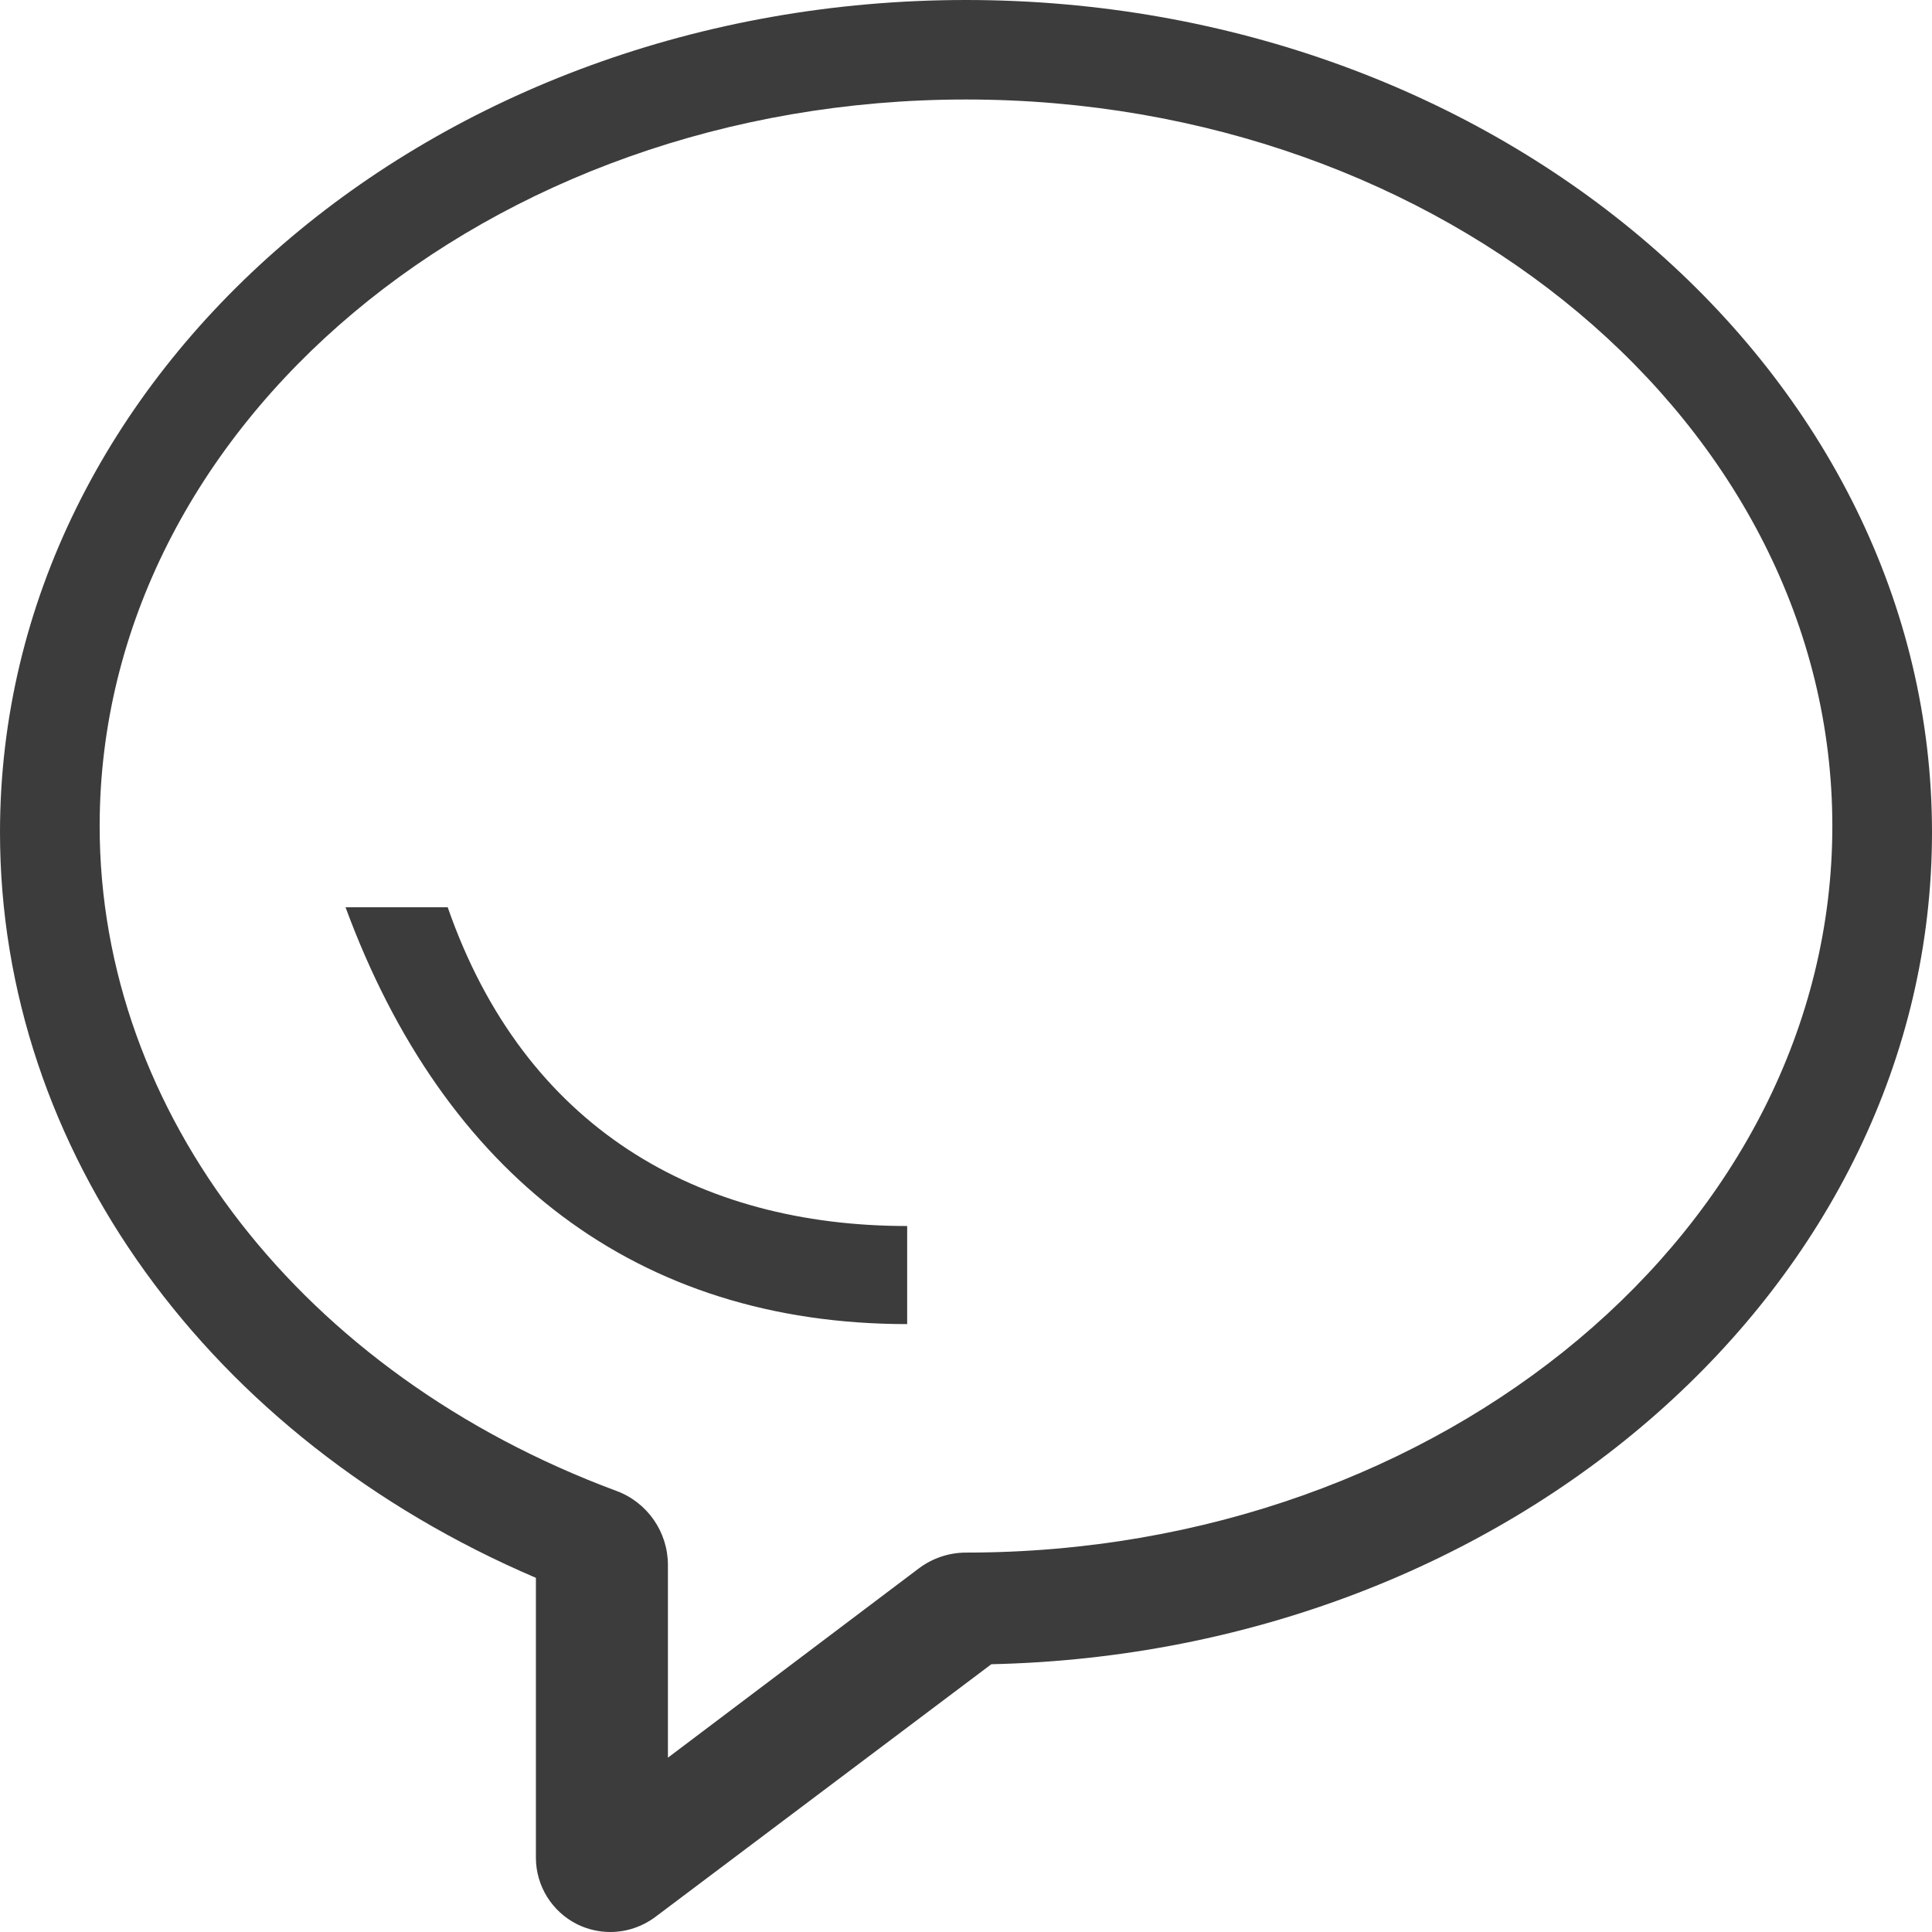
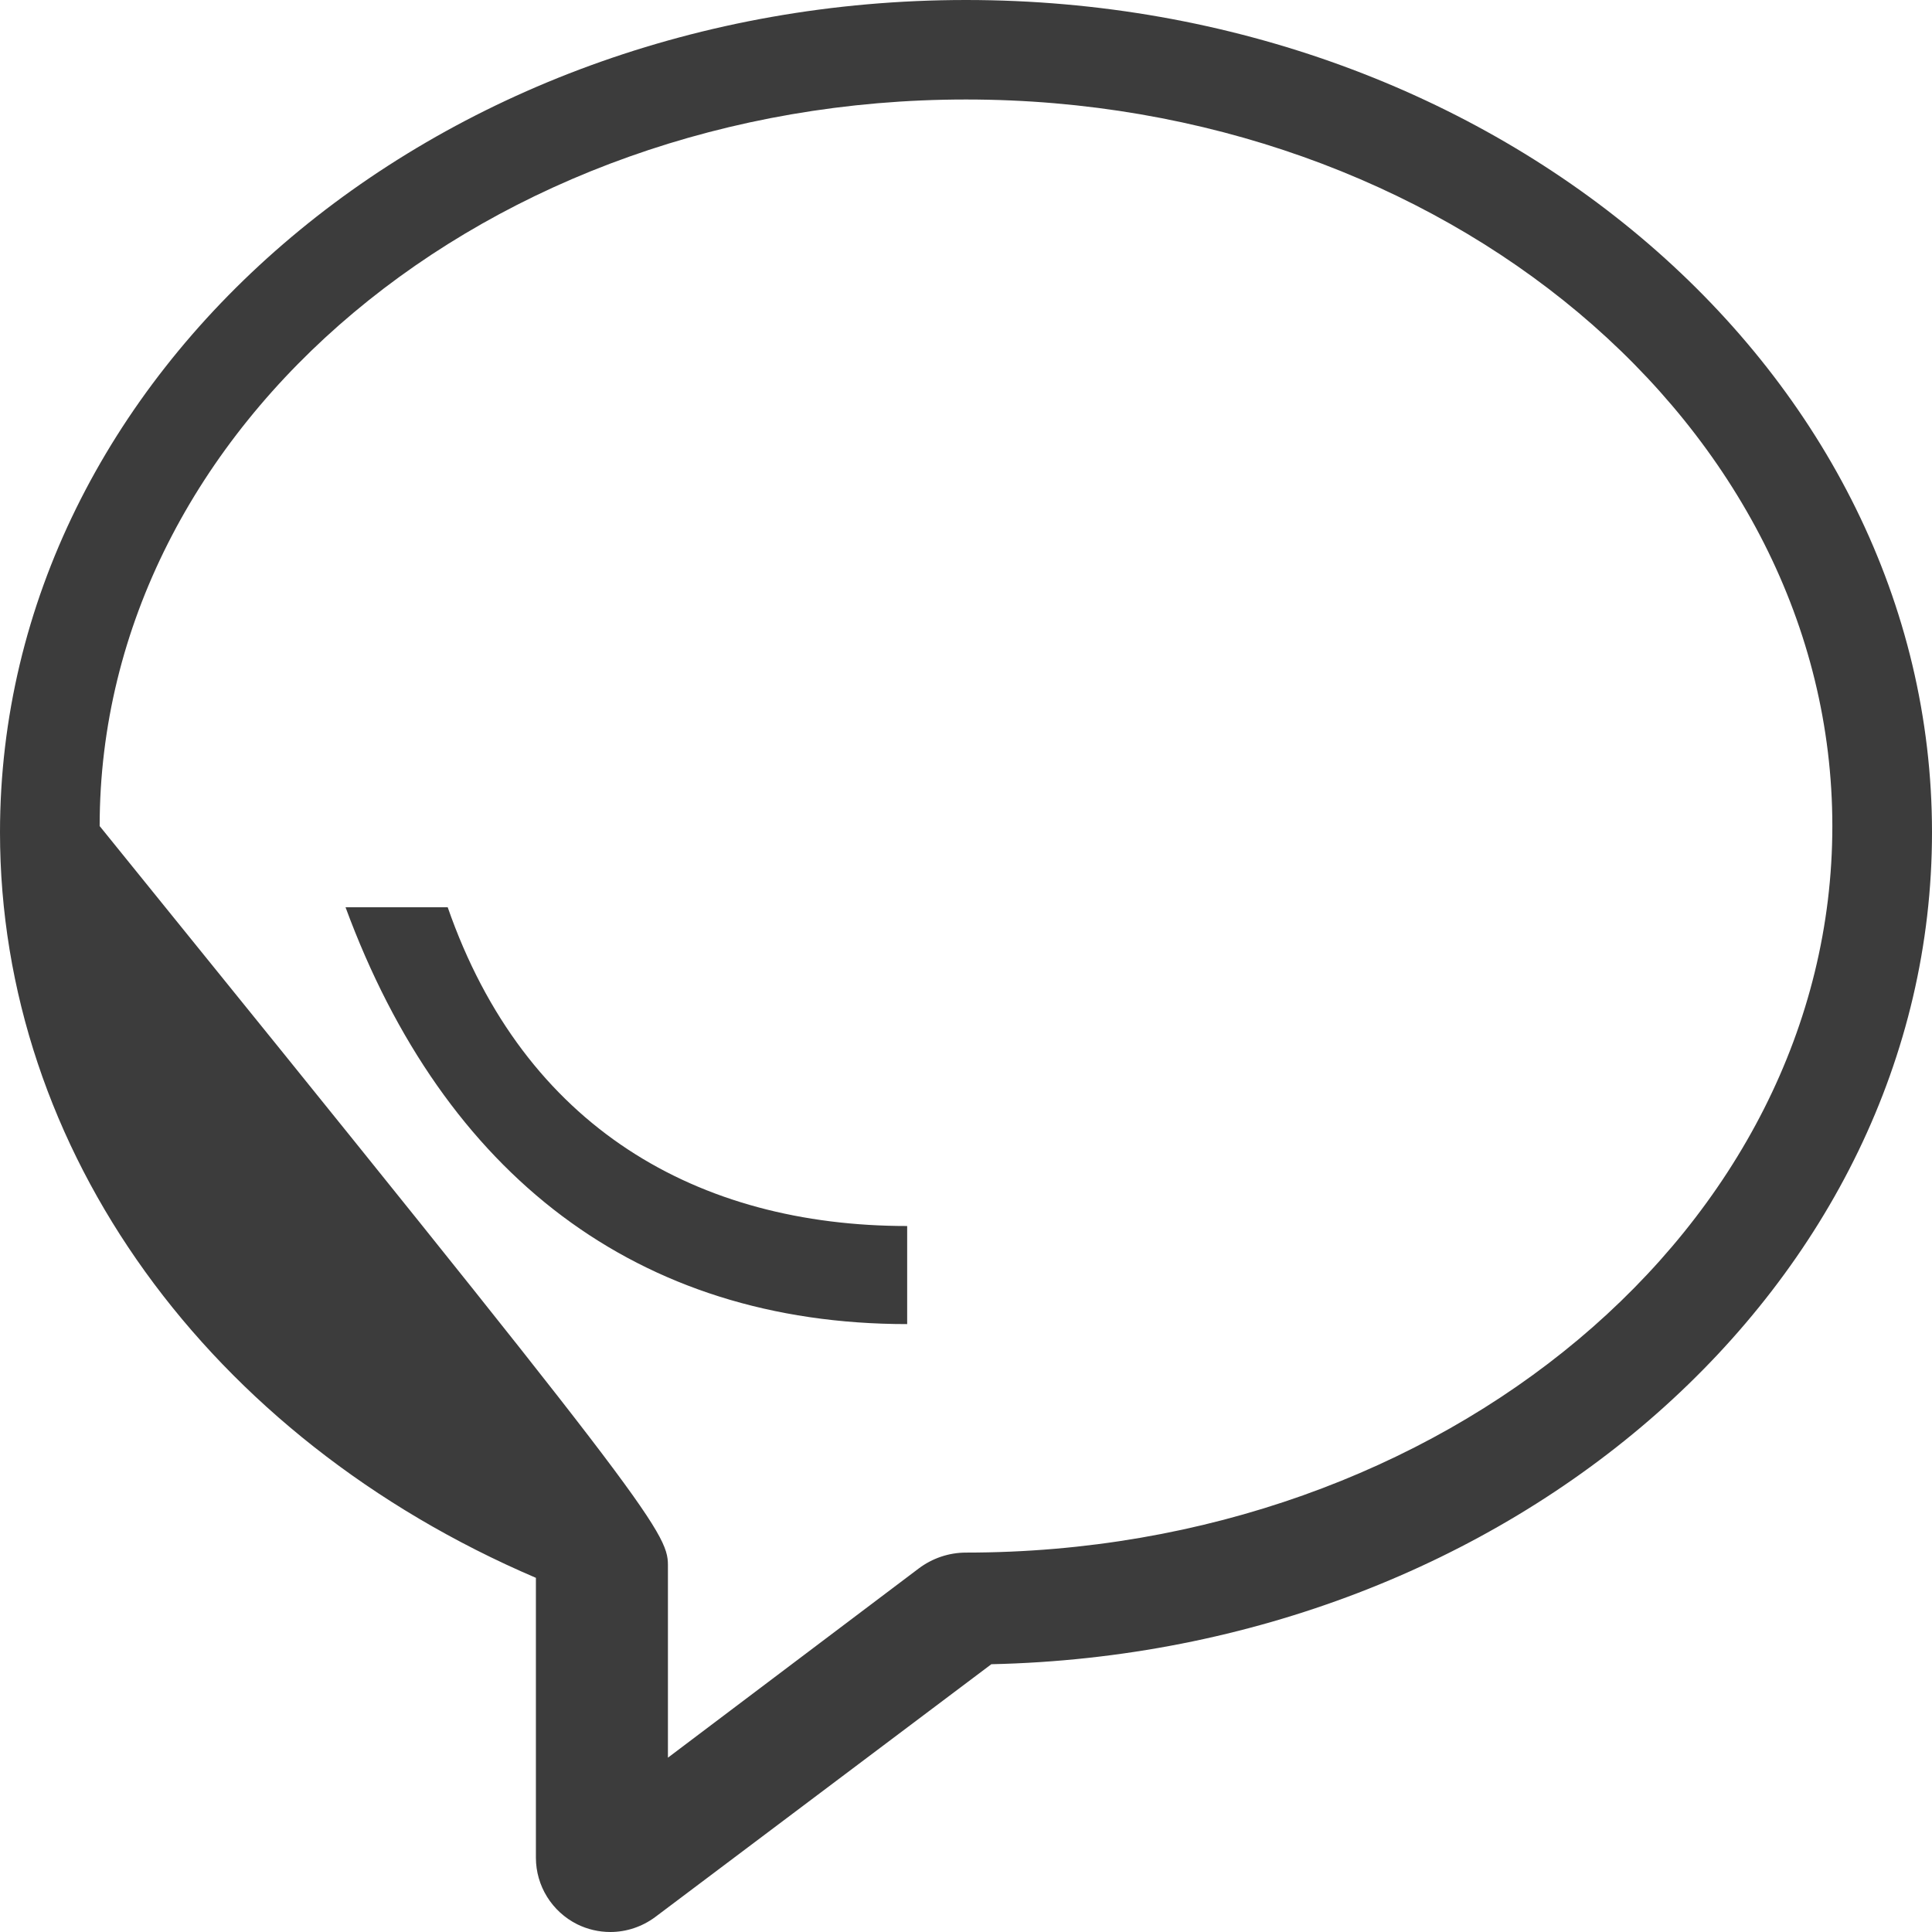
<svg xmlns="http://www.w3.org/2000/svg" width="60px" height="60px" viewBox="0 0 60 60" version="1.1">
  <title>合并形状</title>
  <g id="商米之家-中文" stroke="none" stroke-width="1" fill="none" fill-rule="evenodd">
    <g id="店铺详情页" transform="translate(-1729, -1081)" fill="#3C3C3C" fill-rule="nonzero">
      <g id="编组-30" transform="translate(770, 1002)">
        <g id="编组-21" transform="translate(957, 79)">
-           <path d="M12.731,28.176 L15.904,28.176 C18.286,35.029 23.682,38.075 30.173,38.075 L30.173,41.121 C21.796,41.121 15.794,36.49 12.731,28.176 Z M32,3.09 C17.163,3.09 5.095,13.215 5.095,25.654 C5.095,34.58 11.397,42.683 21.144,46.302 C22.103,46.657 22.743,47.574 22.743,48.603 L22.743,54.586 L30.532,48.71 C30.955,48.392 31.471,48.217 32,48.217 C46.836,48.217 58.905,38.092 58.905,25.654 C58.905,13.215 46.836,3.09 32,3.09 Z M19.923,59.759 C19.141,59.367 18.643,58.568 18.643,57.694 L18.643,49.001 C8.479,44.653 2,35.719 2,25.848 C2,11.592 15.456,0 32,0 C48.544,0 62,11.598 62,25.848 C62,39.875 48.966,51.326 32.787,51.684 L22.346,59.537 C21.942,59.836 21.454,60 20.956,60 C20.597,60 20.245,59.918 19.923,59.759 Z" id="合并形状" />
+           <path d="M12.731,28.176 L15.904,28.176 C18.286,35.029 23.682,38.075 30.173,38.075 L30.173,41.121 C21.796,41.121 15.794,36.49 12.731,28.176 Z M32,3.09 C17.163,3.09 5.095,13.215 5.095,25.654 C22.103,46.657 22.743,47.574 22.743,48.603 L22.743,54.586 L30.532,48.71 C30.955,48.392 31.471,48.217 32,48.217 C46.836,48.217 58.905,38.092 58.905,25.654 C58.905,13.215 46.836,3.09 32,3.09 Z M19.923,59.759 C19.141,59.367 18.643,58.568 18.643,57.694 L18.643,49.001 C8.479,44.653 2,35.719 2,25.848 C2,11.592 15.456,0 32,0 C48.544,0 62,11.598 62,25.848 C62,39.875 48.966,51.326 32.787,51.684 L22.346,59.537 C21.942,59.836 21.454,60 20.956,60 C20.597,60 20.245,59.918 19.923,59.759 Z" id="合并形状" />
        </g>
      </g>
    </g>
  </g>
</svg>